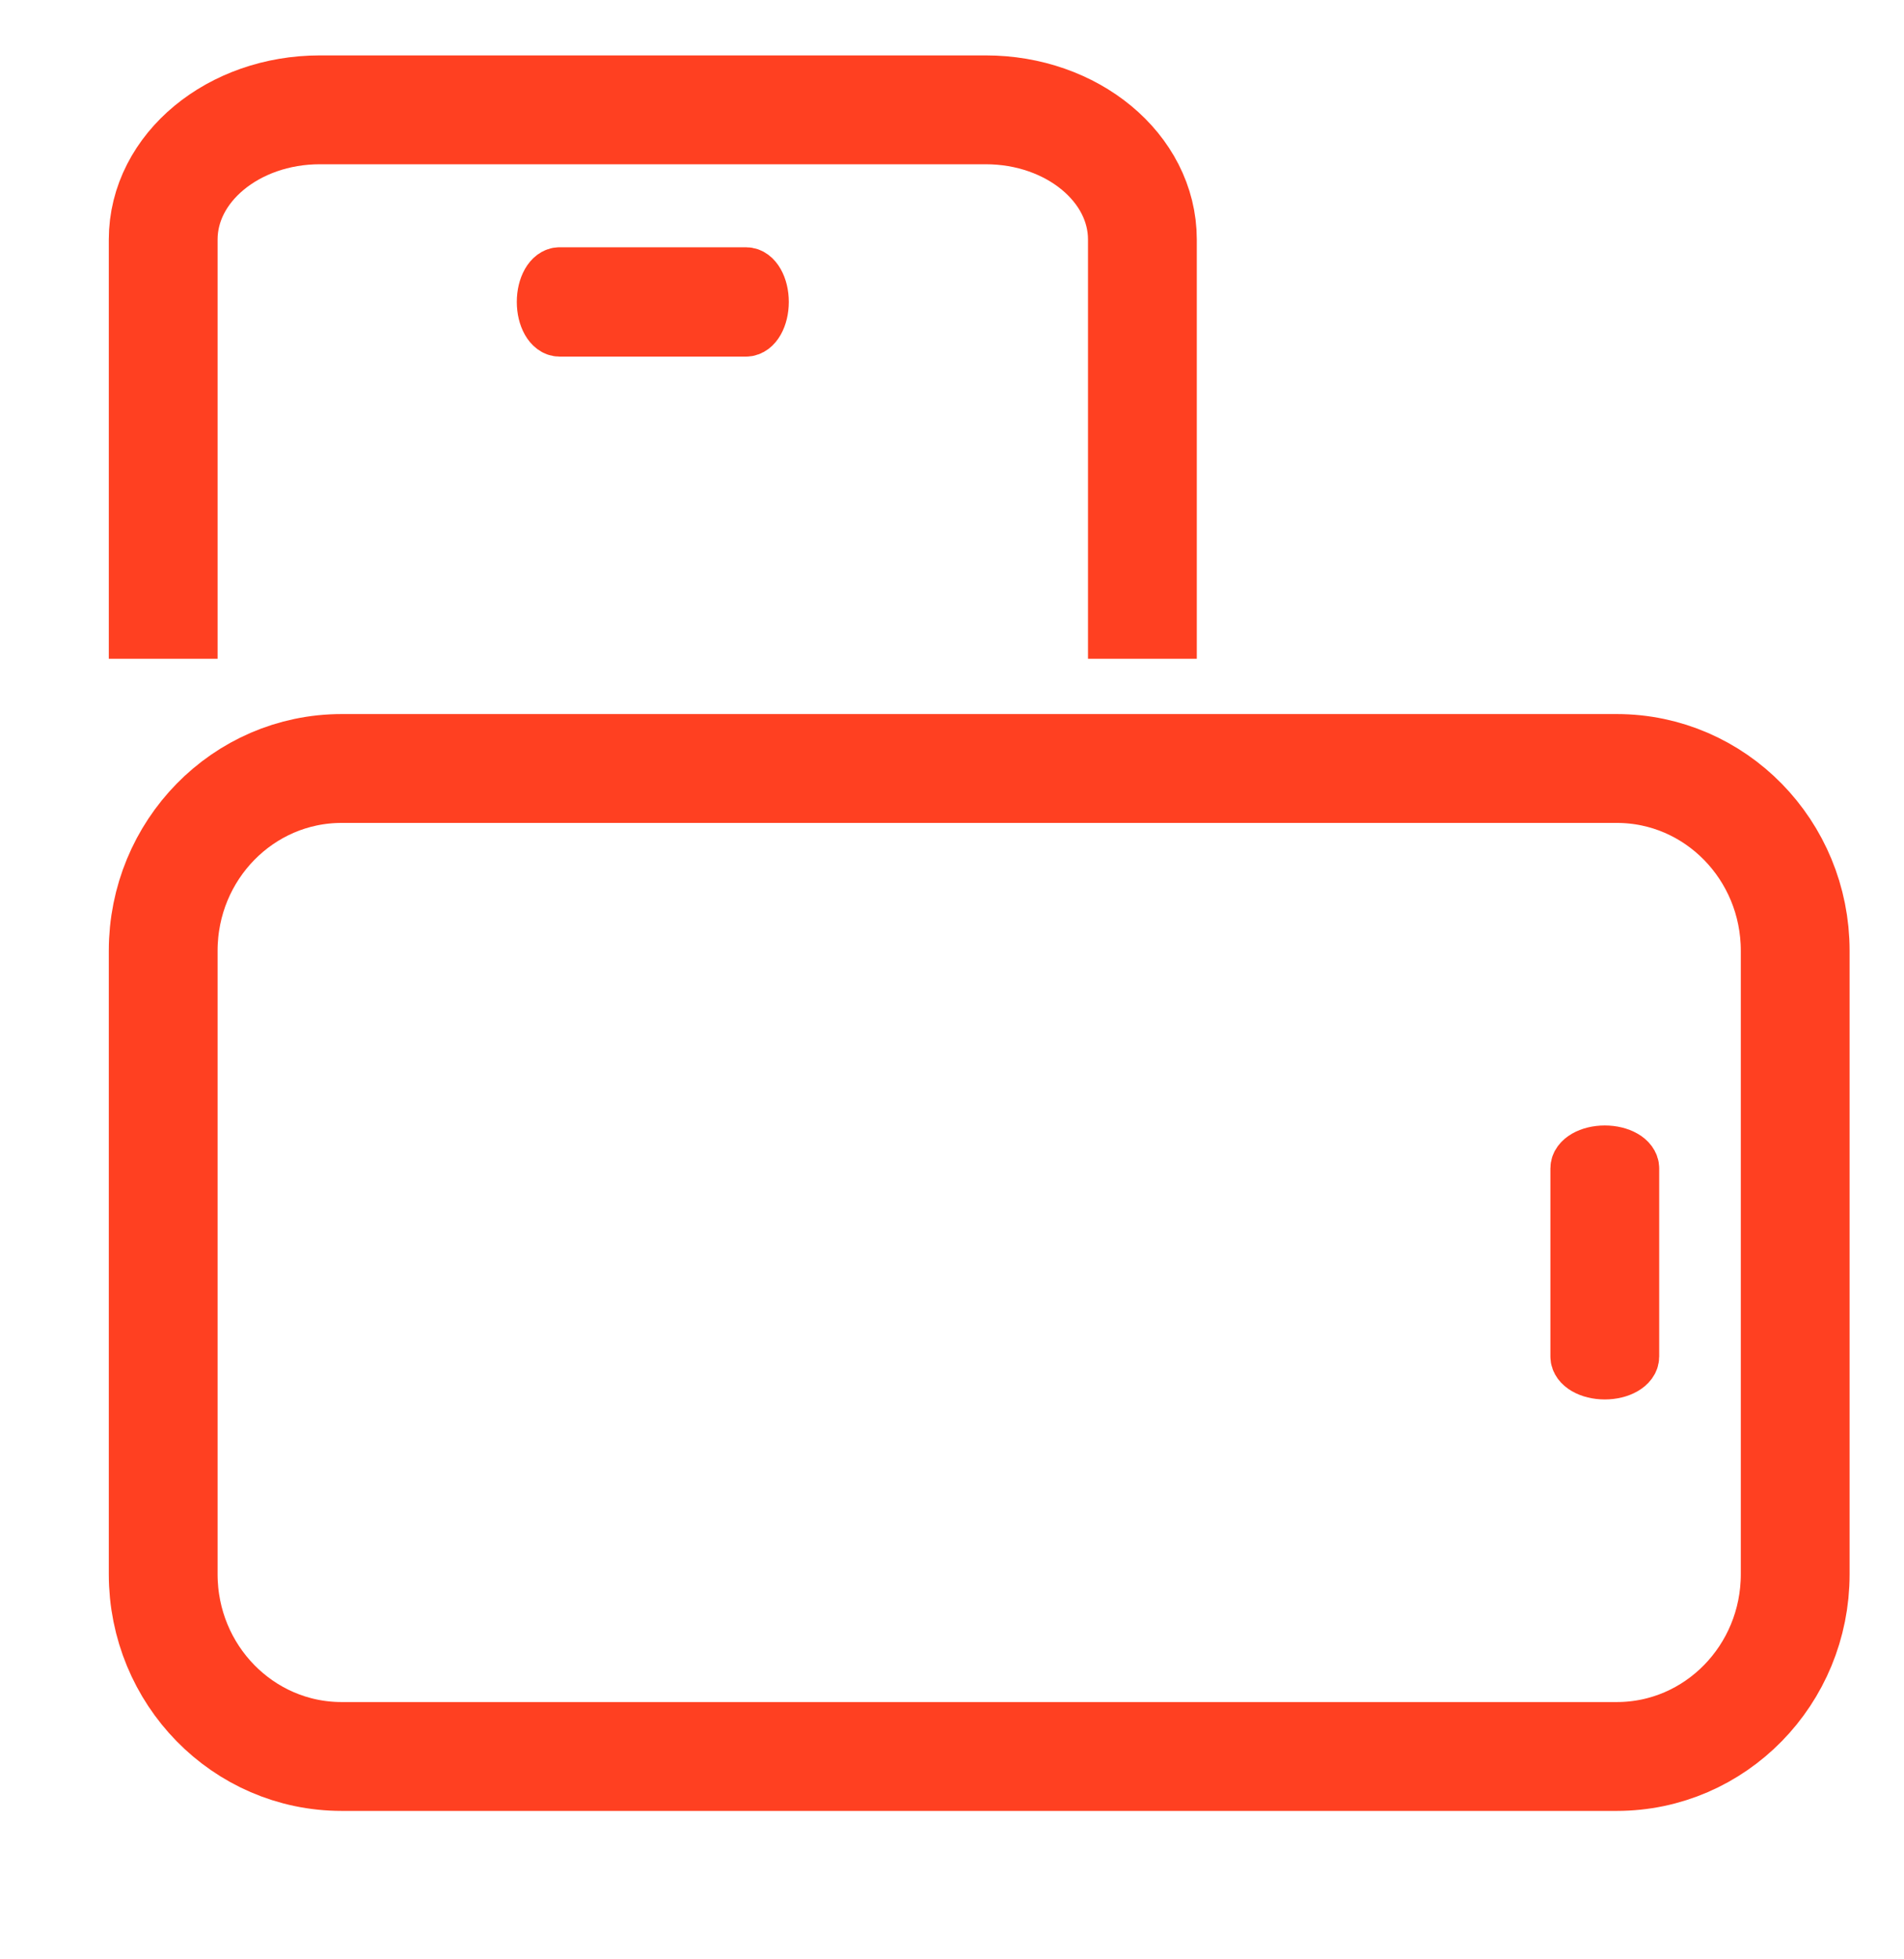
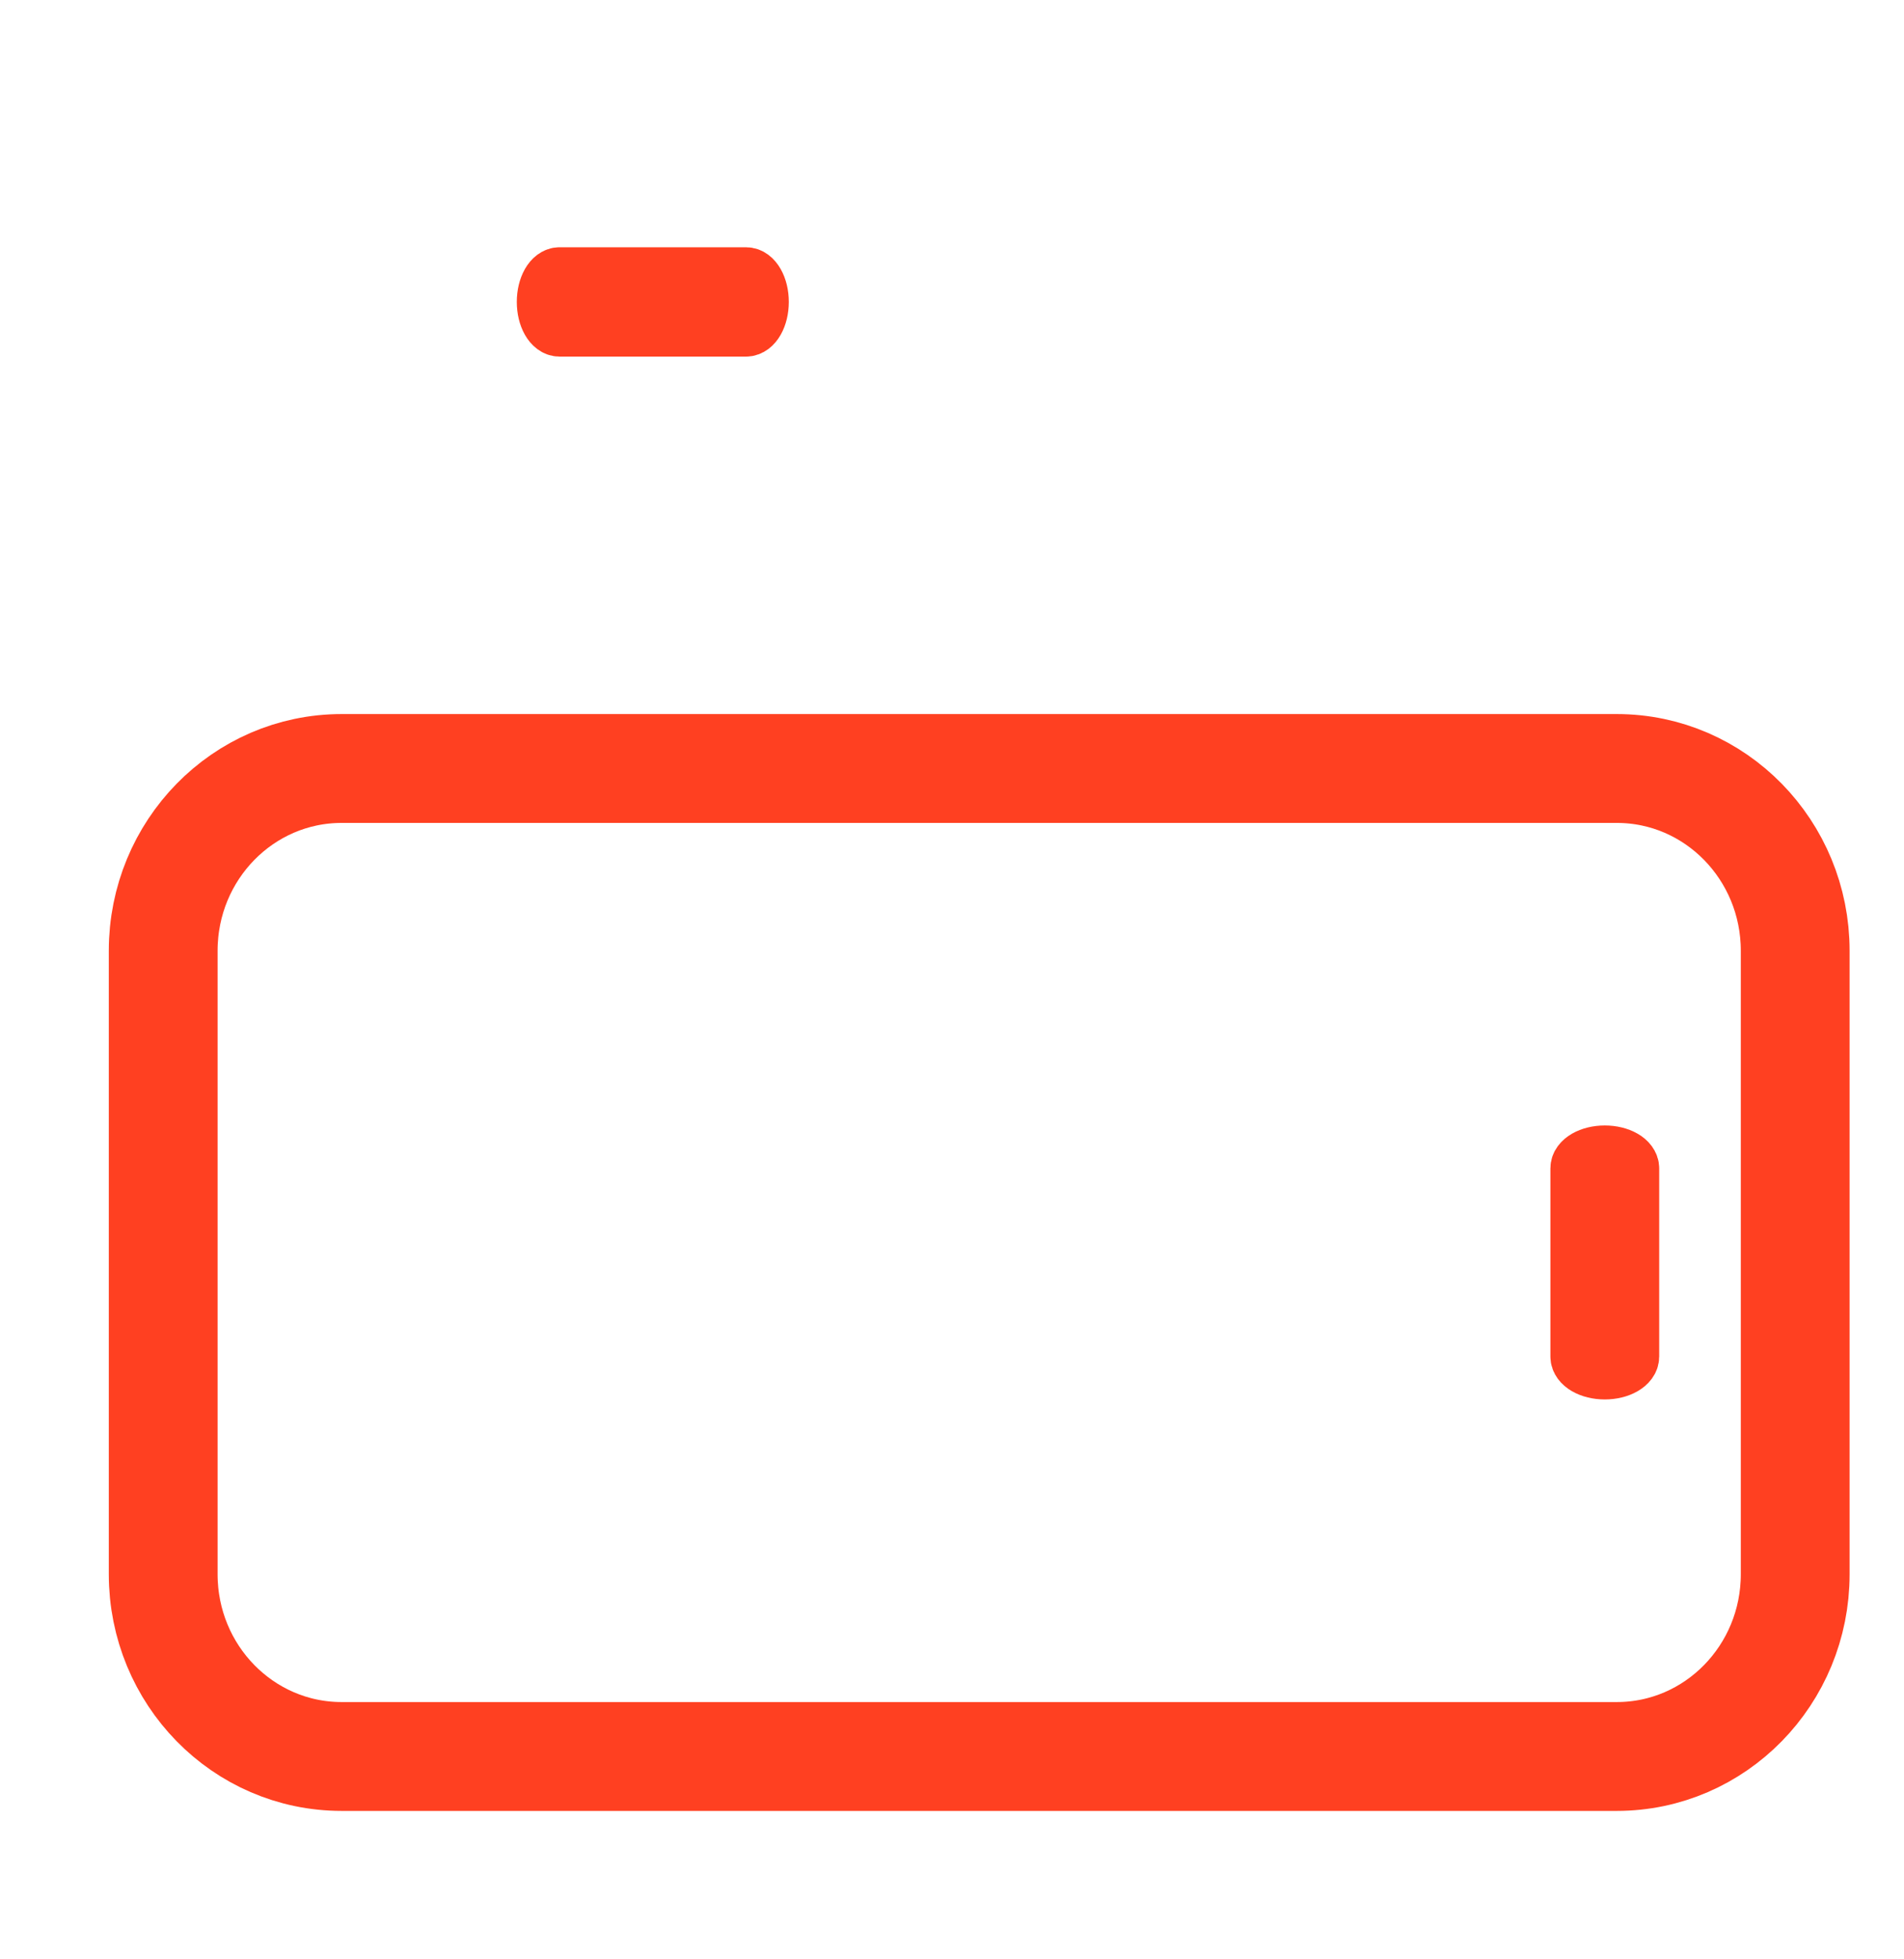
<svg xmlns="http://www.w3.org/2000/svg" width="35" height="36" viewBox="0 0 35 36" fill="none">
-   <path d="M21 12.104V4.401C21 3.085 19.711 2.018 18.12 2.018H5.88C4.289 2.018 3 3.085 3 4.401V12.104" stroke="#FF4021" stroke-width="2" />
  <path d="M13.714 5.043H10.286C10.128 5.043 10 5.269 10 5.547C10 5.826 10.128 6.052 10.286 6.052H13.714C13.872 6.052 14 5.826 14 5.547C14 5.269 13.872 5.043 13.714 5.043Z" fill="#FF4021" stroke="#FF4021" />
  <path d="M29 21.467V24.925C29 25.084 29.224 25.213 29.5 25.213C29.776 25.213 30 25.084 30 24.925V21.467C30 21.308 29.776 21.179 29.5 21.179C29.224 21.179 29 21.308 29 21.467Z" fill="#FF4021" stroke="#FF4021" />
  <path d="M3 17.469V28.924C3 30.774 4.468 32.273 6.28 32.273H29.72C31.532 32.273 33 30.774 33 28.924V17.469C33 15.619 31.532 14.12 29.72 14.12H6.28C4.468 14.12 3 15.619 3 17.469Z" stroke="#FF4021" stroke-width="2" />
</svg>